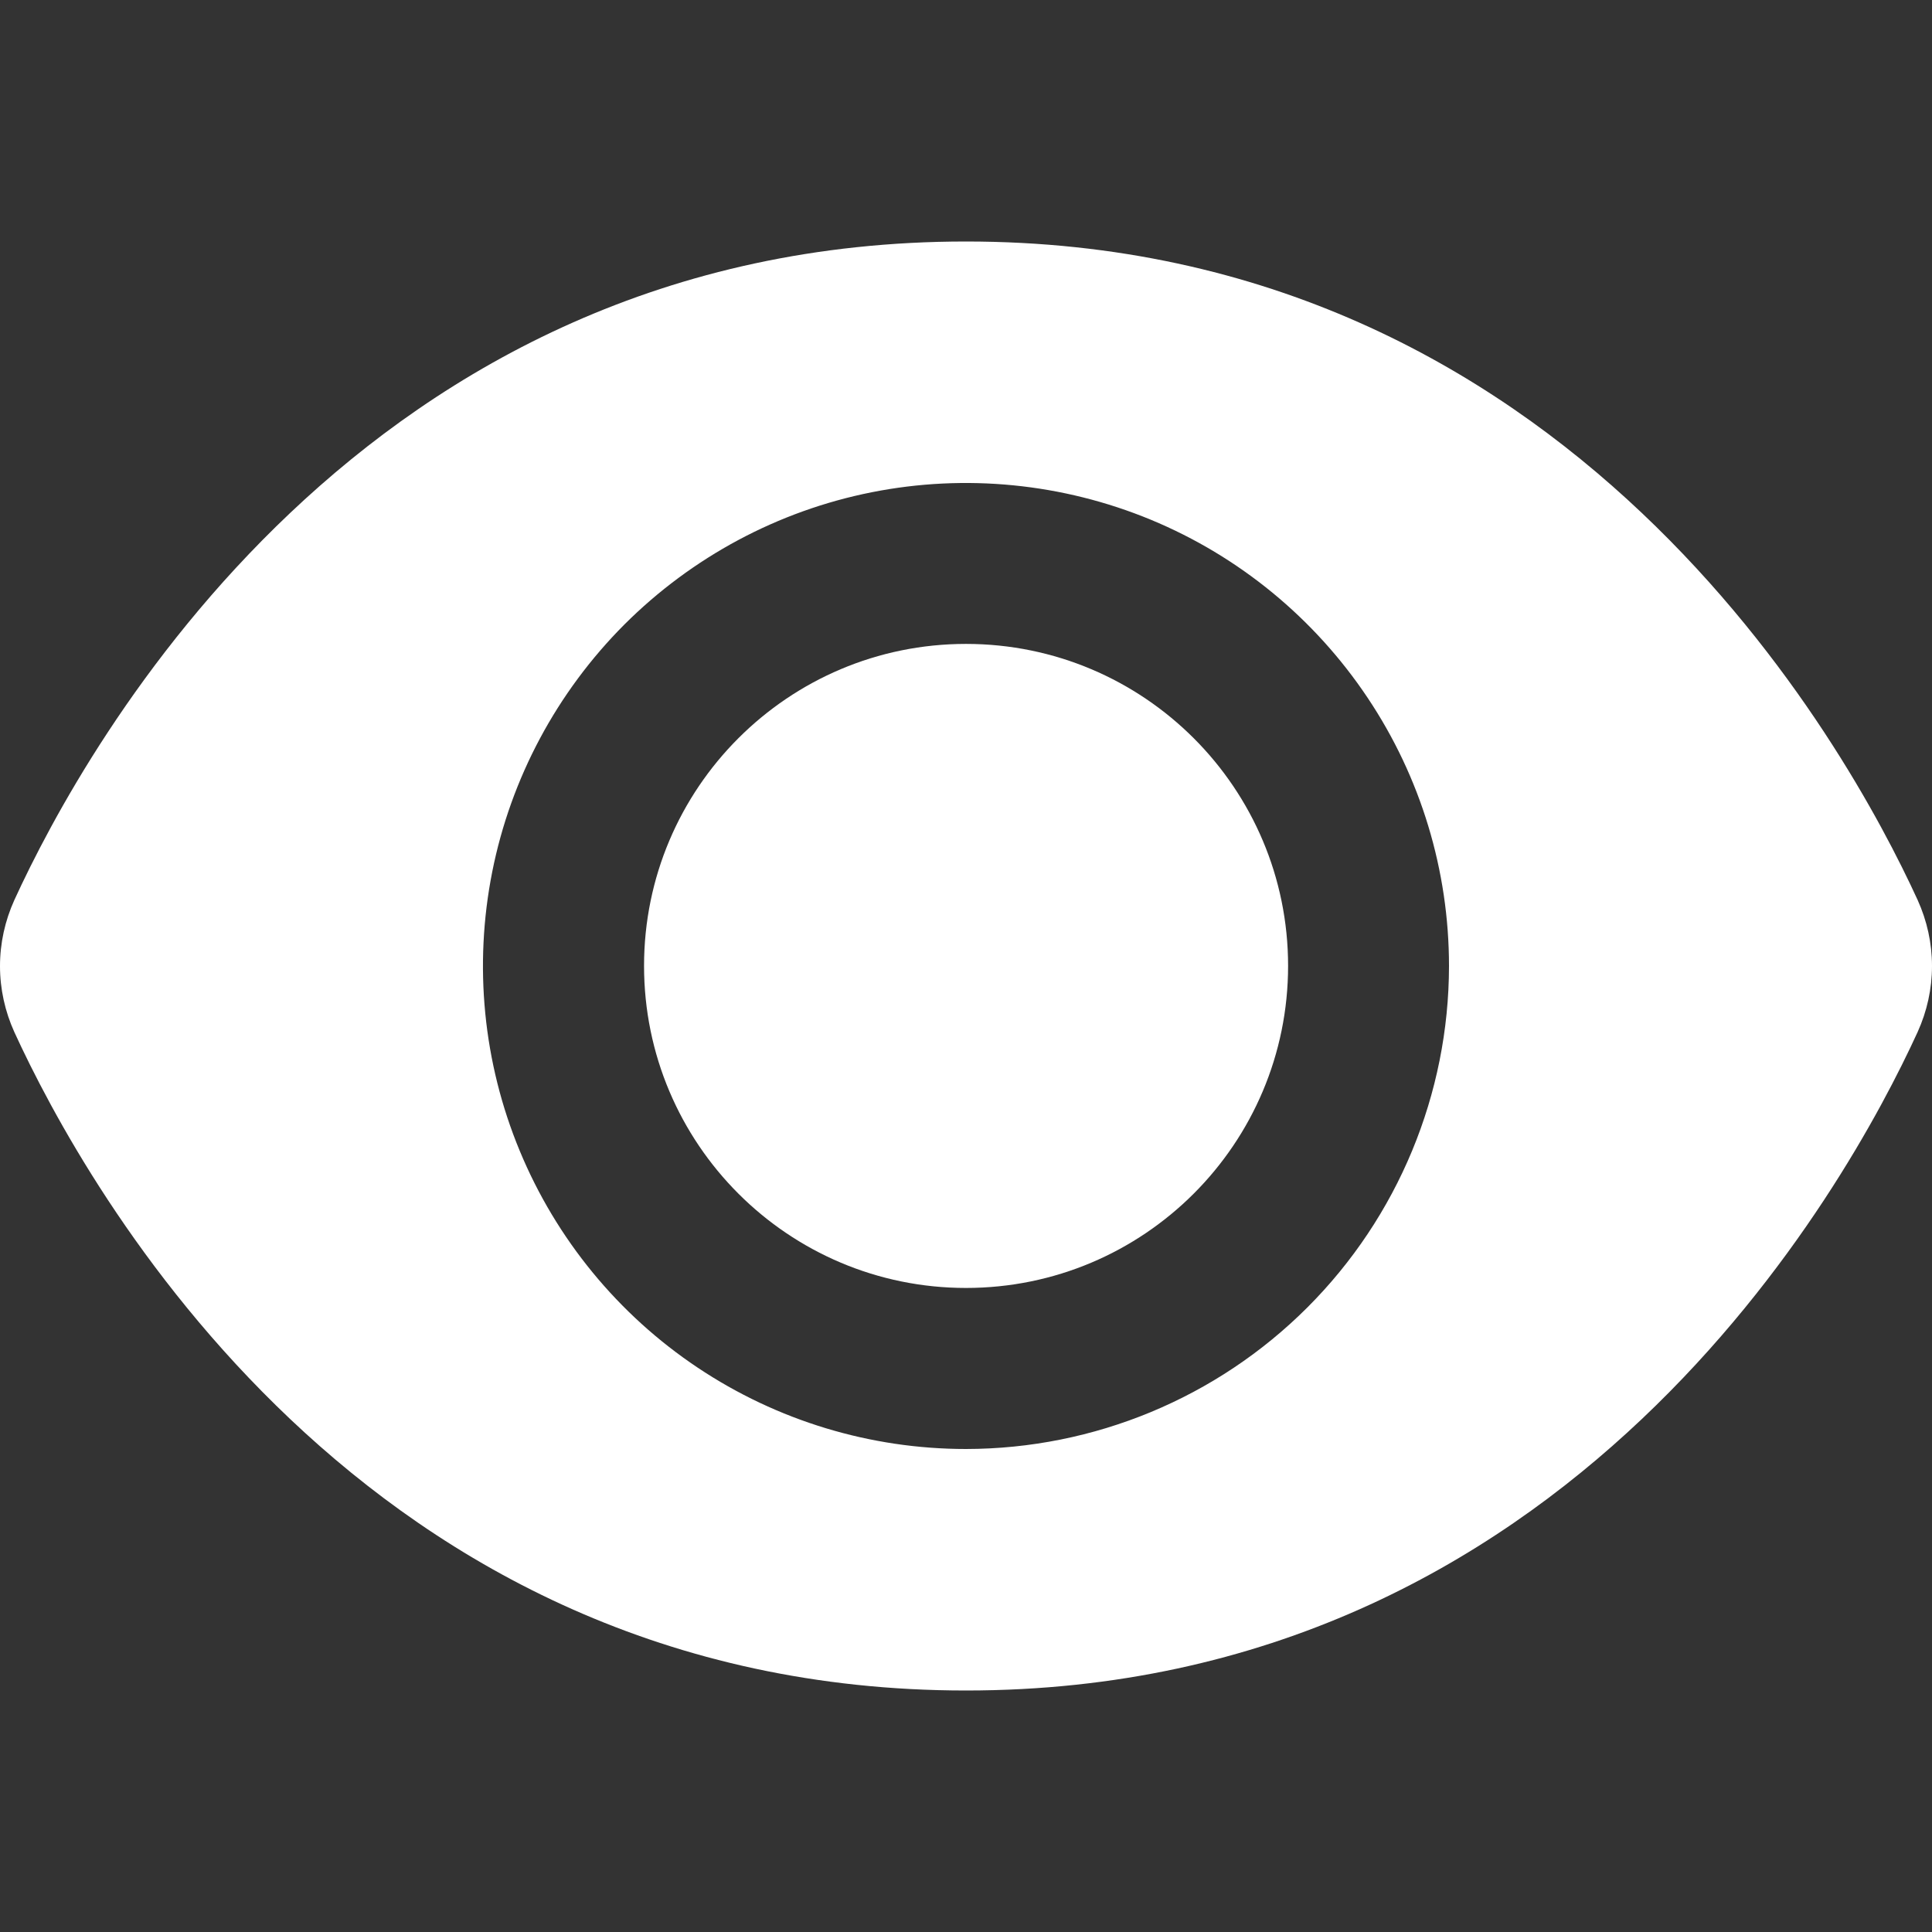
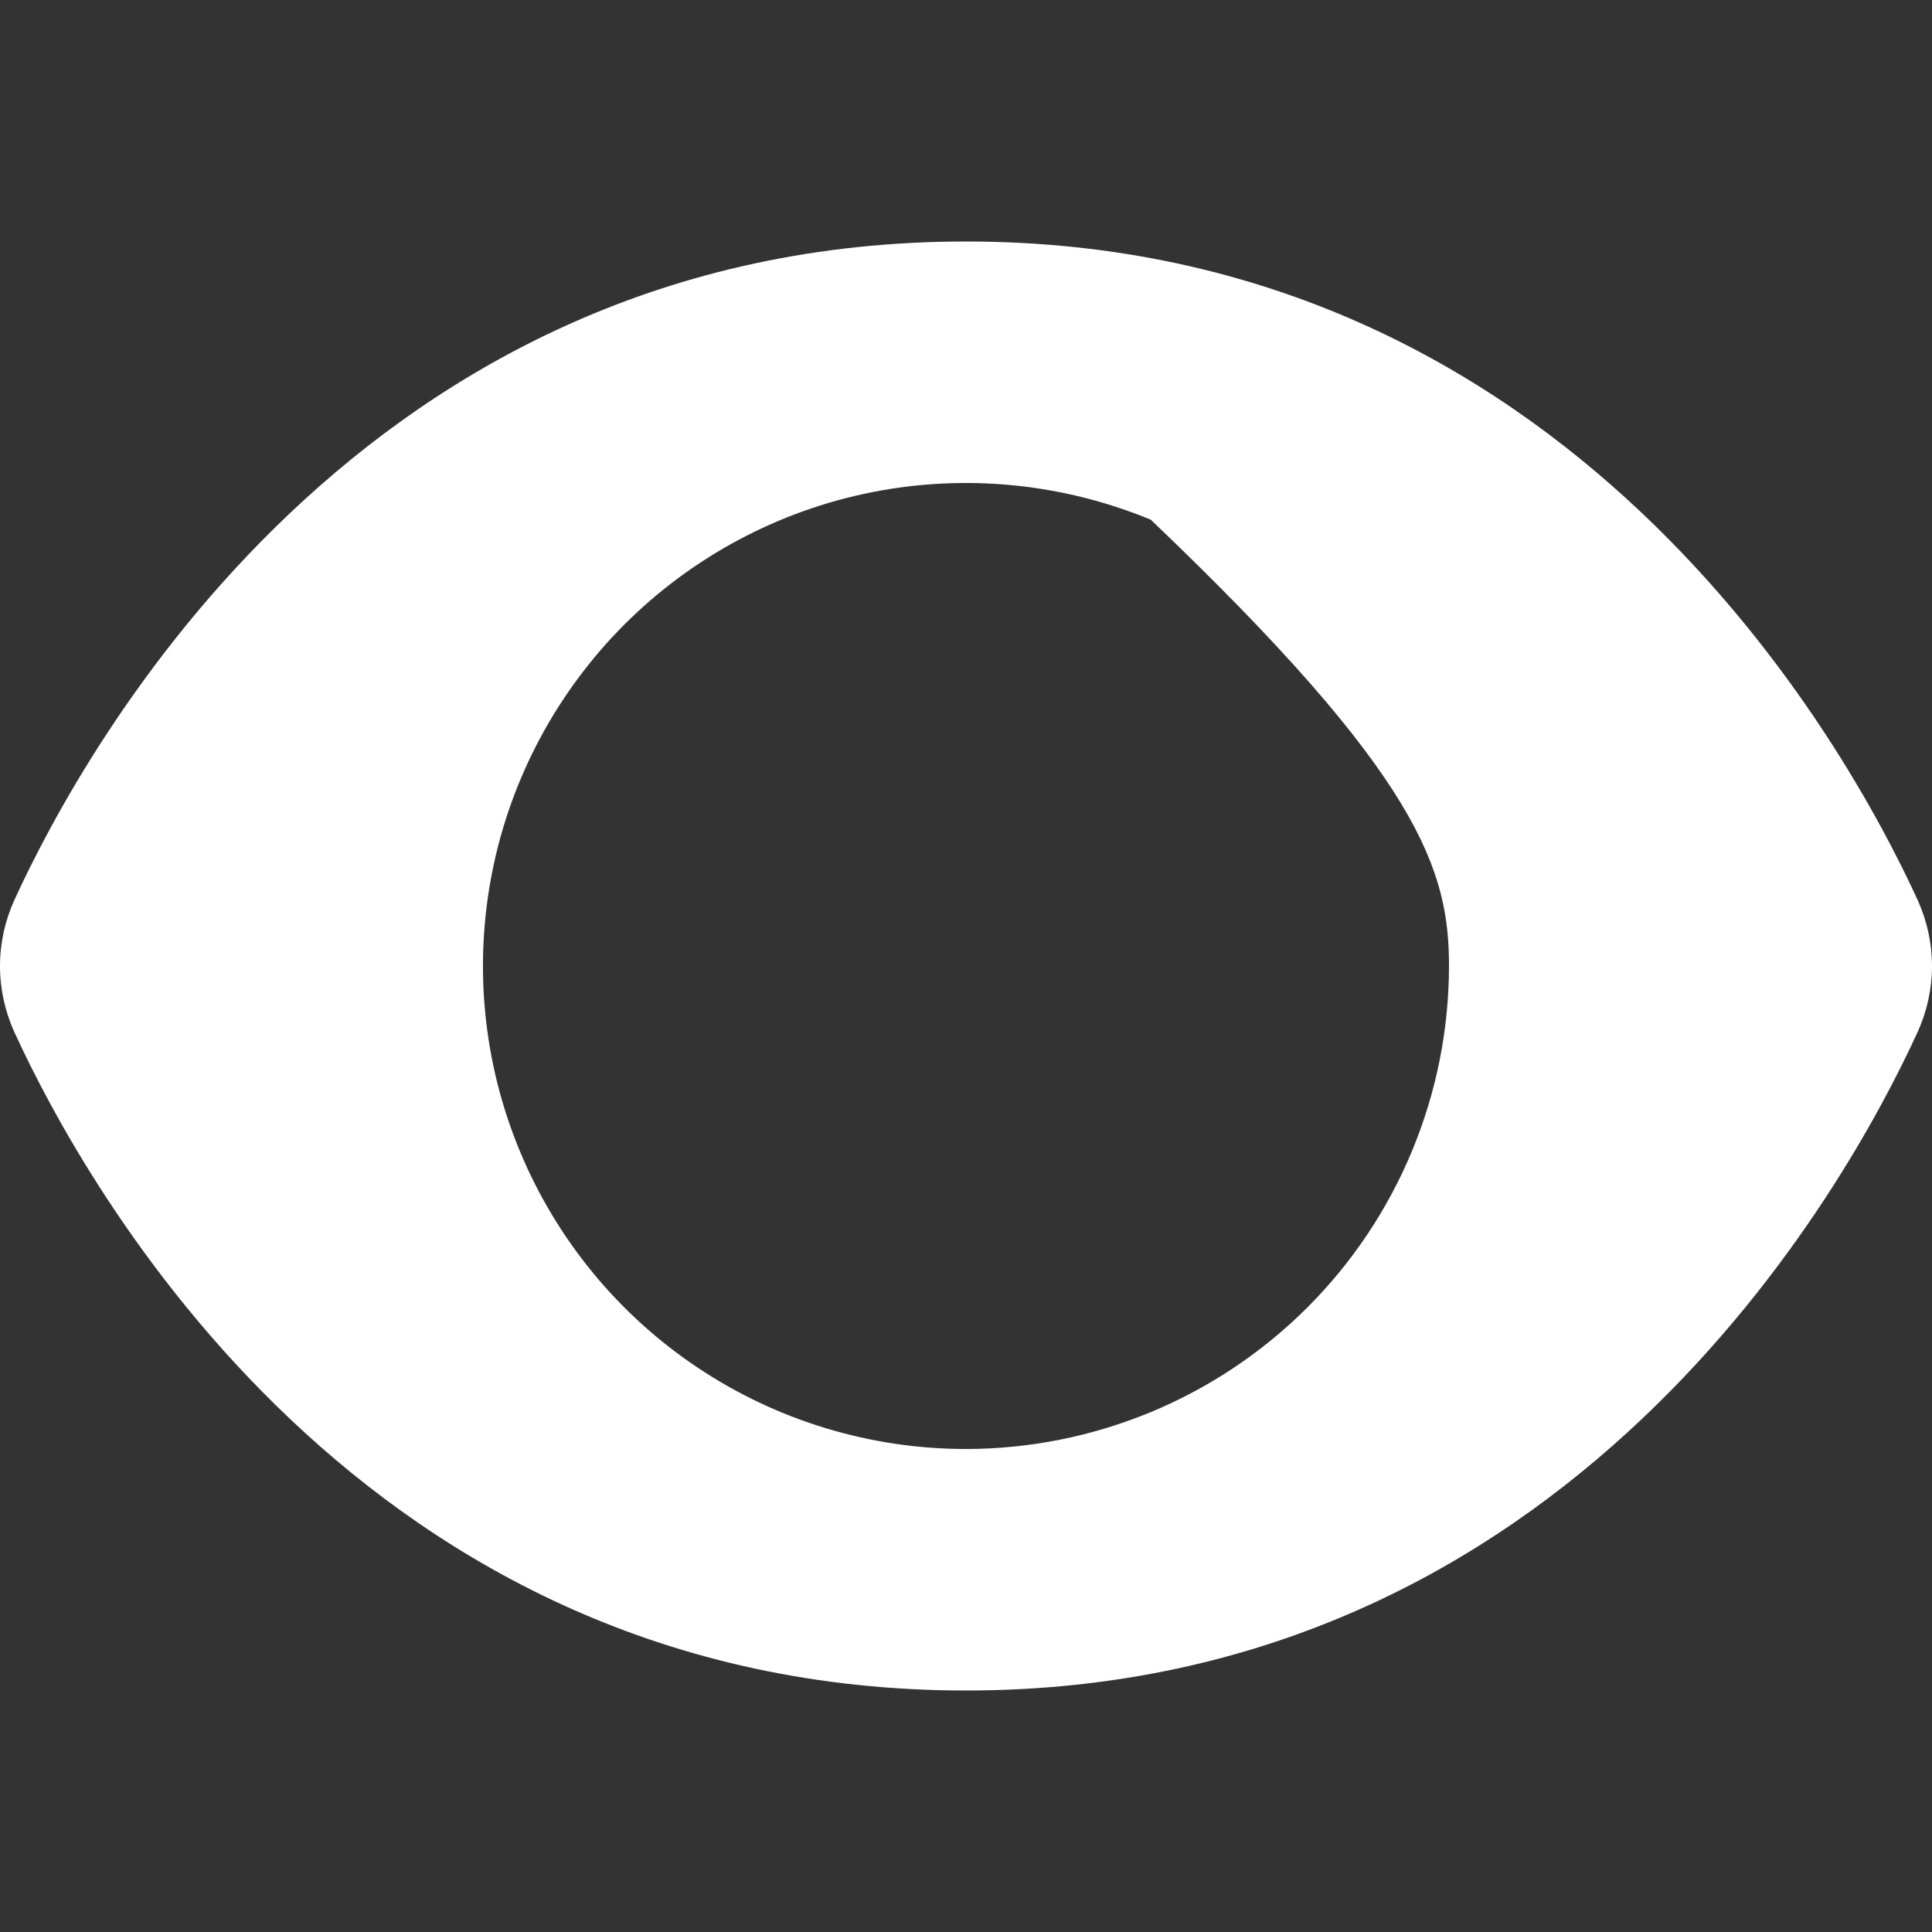
<svg xmlns="http://www.w3.org/2000/svg" width="14" height="14" viewBox="0 0 14 14" fill="none">
  <rect x="0" y="0" width="14" height="14" fill="#333333" stroke="none" />
-   <path d="M13.896 6.522C13.383 5.402 11.375 1.75 7 1.75C2.625 1.75 0.617 5.402 0.104 6.522C0.036 6.672 0 6.835 0 7.001C0 7.166 0.036 7.329 0.104 7.479C0.617 8.598 2.625 12.25 7 12.25C11.375 12.25 13.383 8.598 13.896 7.478C13.964 7.328 14 7.165 14 7C14 6.835 13.964 6.672 13.896 6.522V6.522ZM7 10.5C6.308 10.5 5.631 10.295 5.055 9.91C4.48 9.526 4.031 8.979 3.766 8.339C3.501 7.7 3.432 6.996 3.567 6.317C3.702 5.638 4.036 5.015 4.525 4.525C5.015 4.036 5.638 3.702 6.317 3.567C6.996 3.432 7.7 3.502 8.339 3.766C8.979 4.031 9.525 4.48 9.91 5.056C10.295 5.631 10.5 6.308 10.5 7C10.499 7.928 10.13 8.818 9.474 9.474C8.818 10.13 7.928 10.499 7 10.5V10.5Z" fill="white" />
-   <path d="M7 9.333C8.289 9.333 9.334 8.288 9.334 6.999C9.334 5.711 8.289 4.666 7 4.666C5.712 4.666 4.667 5.711 4.667 6.999C4.667 8.288 5.712 9.333 7 9.333Z" fill="white" />
+   <path d="M13.896 6.522C13.383 5.402 11.375 1.75 7 1.75C2.625 1.75 0.617 5.402 0.104 6.522C0.036 6.672 0 6.835 0 7.001C0 7.166 0.036 7.329 0.104 7.479C0.617 8.598 2.625 12.25 7 12.25C11.375 12.25 13.383 8.598 13.896 7.478C13.964 7.328 14 7.165 14 7C14 6.835 13.964 6.672 13.896 6.522V6.522ZM7 10.5C6.308 10.5 5.631 10.295 5.055 9.91C4.48 9.526 4.031 8.979 3.766 8.339C3.501 7.7 3.432 6.996 3.567 6.317C3.702 5.638 4.036 5.015 4.525 4.525C5.015 4.036 5.638 3.702 6.317 3.567C6.996 3.432 7.7 3.502 8.339 3.766C10.295 5.631 10.5 6.308 10.5 7C10.499 7.928 10.13 8.818 9.474 9.474C8.818 10.13 7.928 10.499 7 10.5V10.5Z" fill="white" />
</svg>